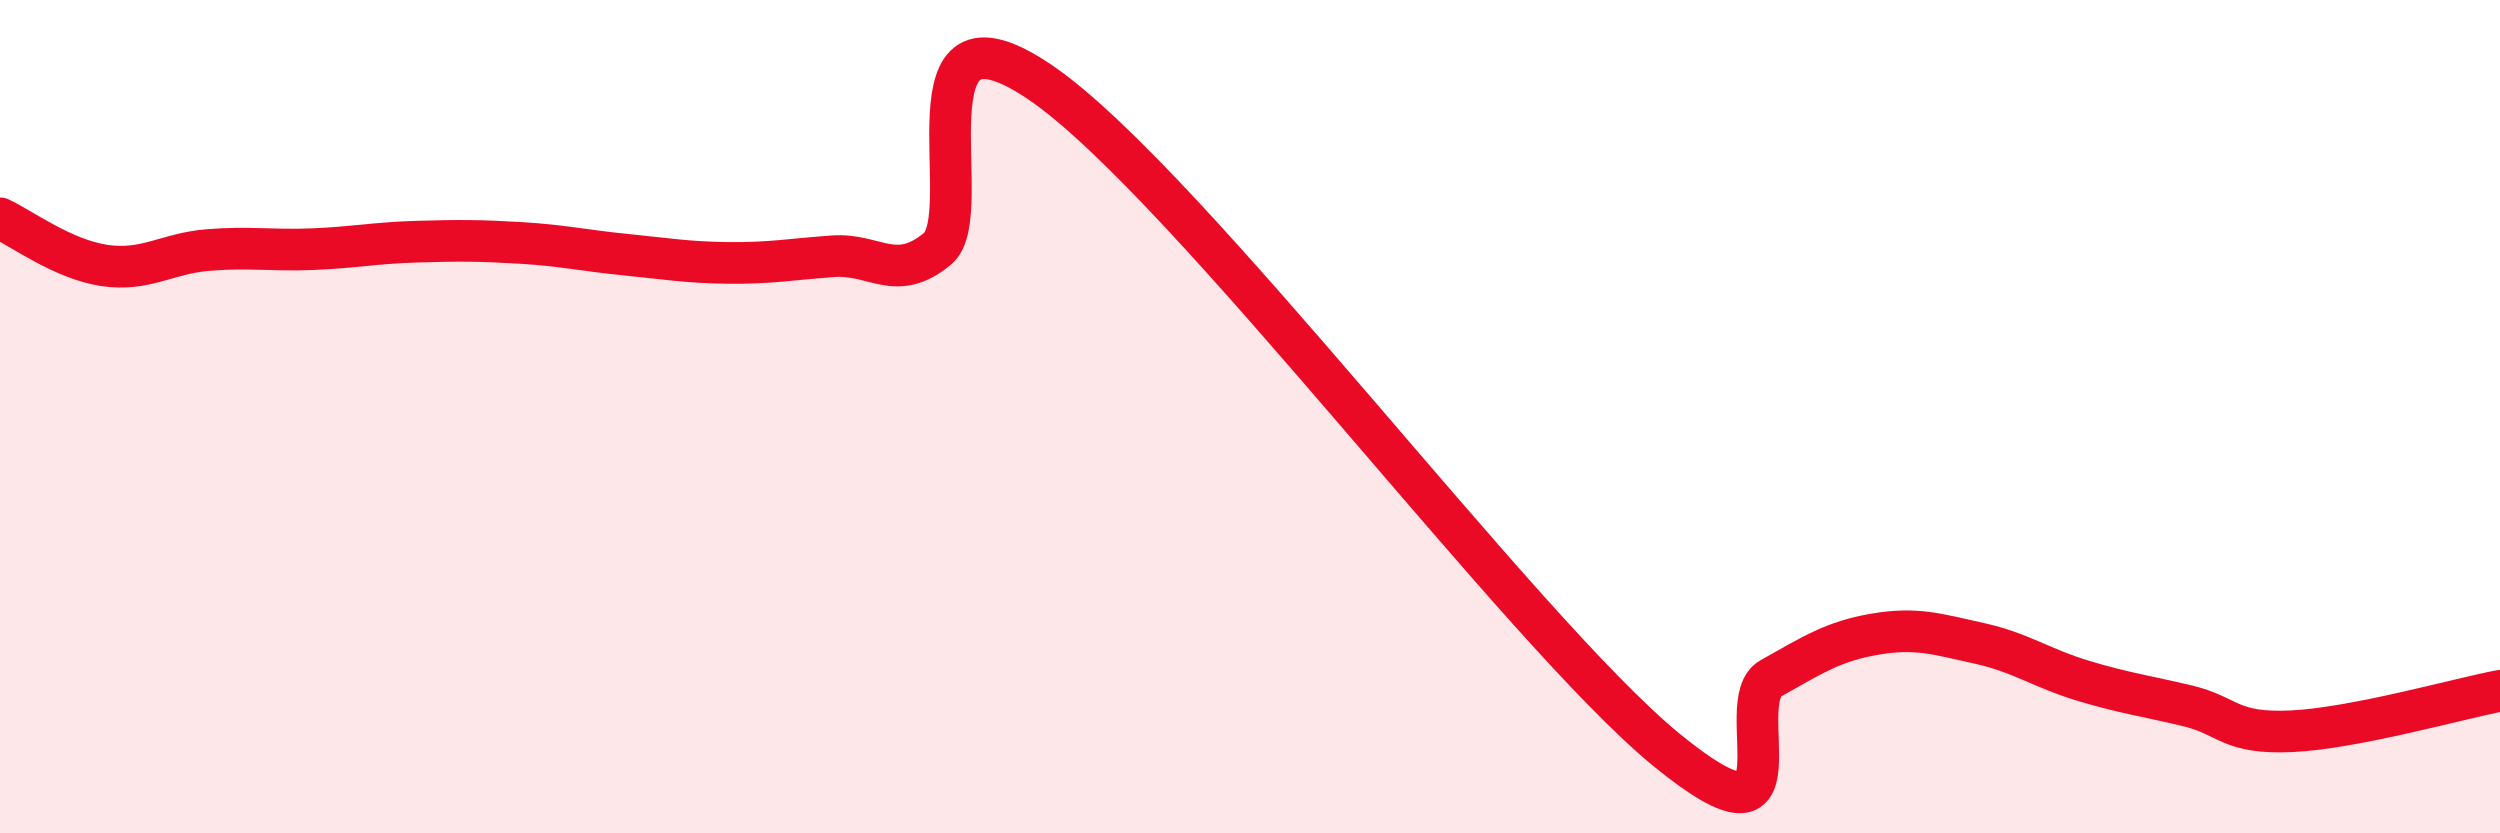
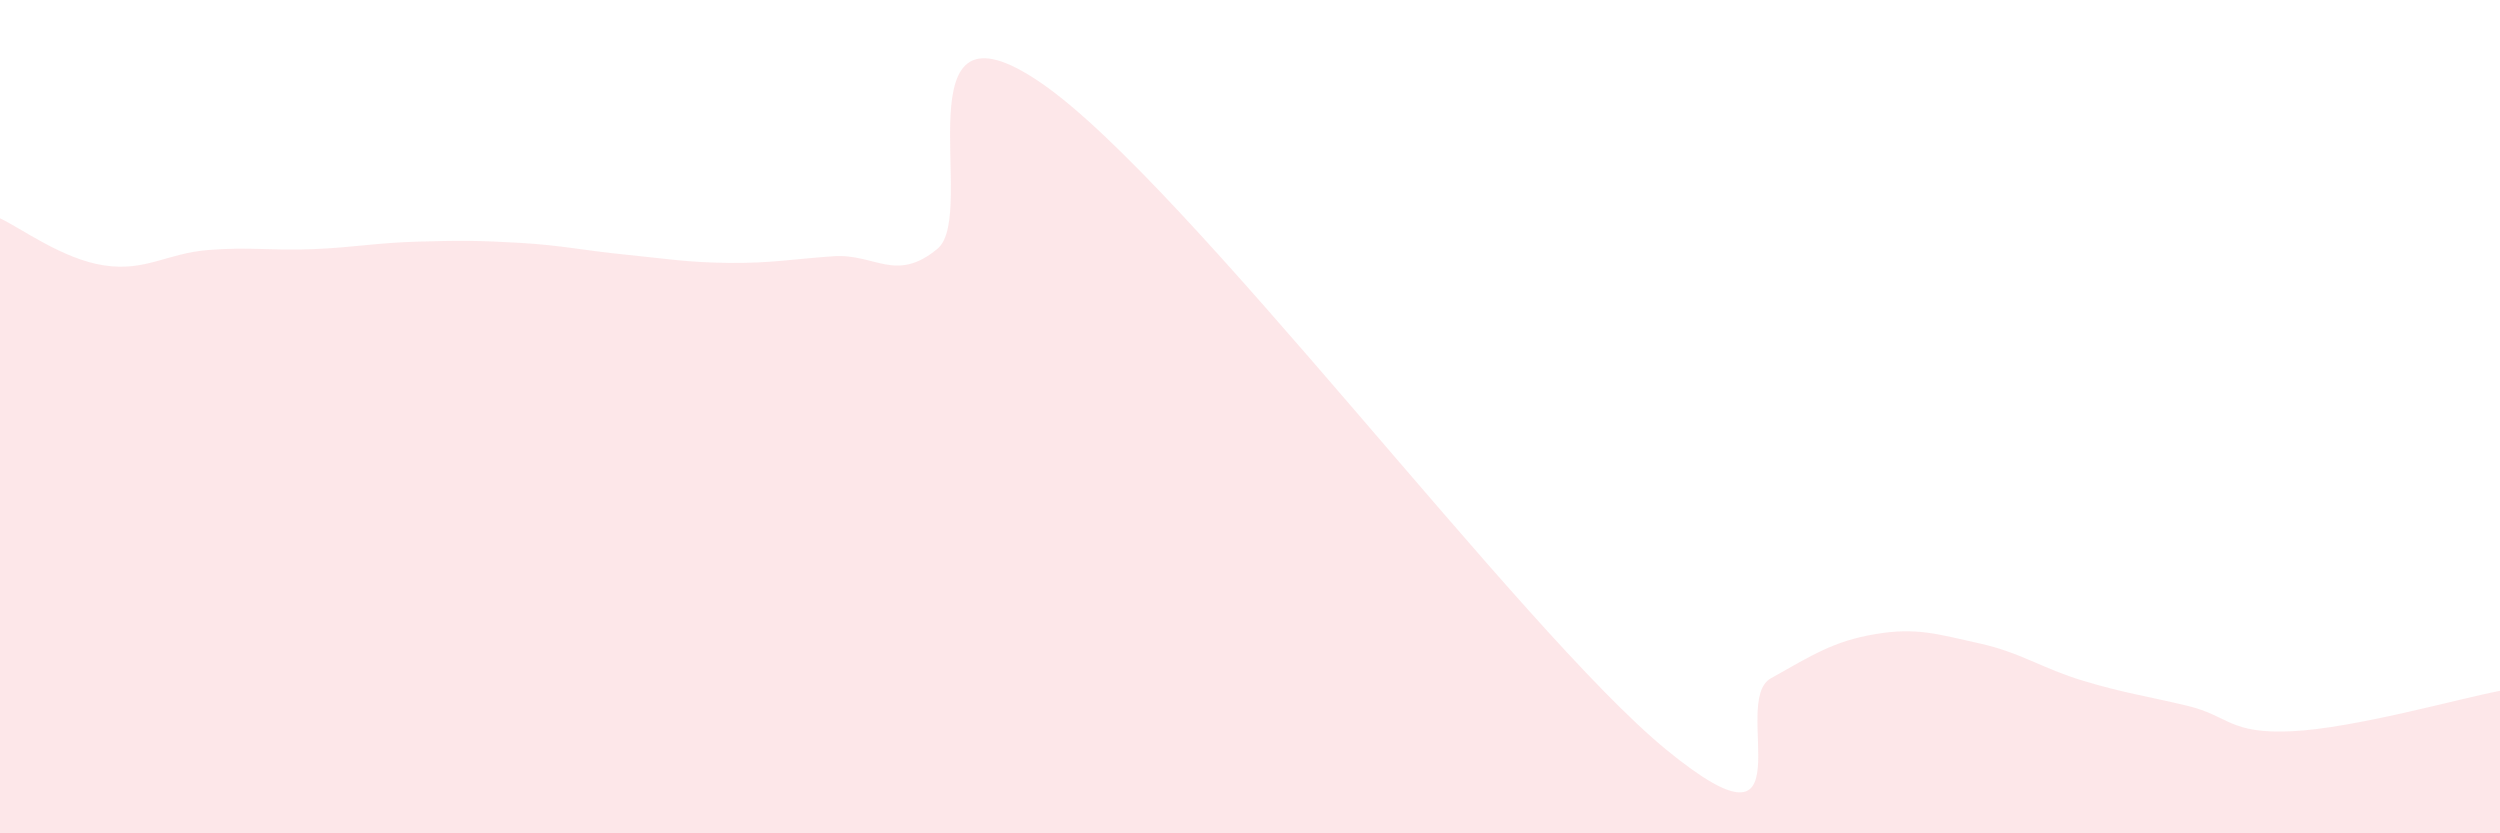
<svg xmlns="http://www.w3.org/2000/svg" width="60" height="20" viewBox="0 0 60 20">
  <path d="M 0,5.24 C 0.5,5.47 1.5,6.22 2.5,6.37 C 3.5,6.52 4,6.08 5,6 C 6,5.92 6.5,6.02 7.5,5.98 C 8.5,5.94 9,5.83 10,5.8 C 11,5.77 11.5,5.77 12.5,5.83 C 13.5,5.89 14,6.01 15,6.11 C 16,6.21 16.5,6.3 17.5,6.31 C 18.5,6.32 19,6.22 20,6.15 C 21,6.08 21.5,6.8 22.5,5.97 C 23.5,5.14 21.5,-0.41 25,2 C 28.5,4.41 36.5,15.14 40,18 C 43.5,20.86 41.5,16.84 42.5,16.28 C 43.5,15.72 44,15.39 45,15.22 C 46,15.05 46.5,15.22 47.5,15.44 C 48.5,15.66 49,16.04 50,16.34 C 51,16.64 51.5,16.7 52.5,16.94 C 53.5,17.18 53.5,17.62 55,17.55 C 56.5,17.48 59,16.77 60,16.58L60 20L0 20Z" fill="#EB0A25" opacity="0.1" stroke-linecap="round" stroke-linejoin="round" />
-   <path d="M 0,5.24 C 0.5,5.47 1.5,6.22 2.5,6.37 C 3.5,6.52 4,6.08 5,6 C 6,5.92 6.5,6.02 7.5,5.98 C 8.5,5.94 9,5.83 10,5.8 C 11,5.77 11.5,5.77 12.5,5.83 C 13.5,5.89 14,6.01 15,6.11 C 16,6.21 16.5,6.3 17.5,6.31 C 18.5,6.32 19,6.22 20,6.15 C 21,6.08 21.5,6.8 22.5,5.97 C 23.5,5.14 21.5,-0.41 25,2 C 28.5,4.41 36.5,15.14 40,18 C 43.5,20.86 41.5,16.84 42.5,16.28 C 43.5,15.72 44,15.39 45,15.22 C 46,15.05 46.5,15.22 47.5,15.44 C 48.5,15.66 49,16.04 50,16.34 C 51,16.64 51.5,16.7 52.5,16.94 C 53.5,17.18 53.5,17.62 55,17.55 C 56.5,17.48 59,16.77 60,16.58" stroke="#EB0A25" stroke-width="1" fill="none" stroke-linecap="round" stroke-linejoin="round" />
</svg>